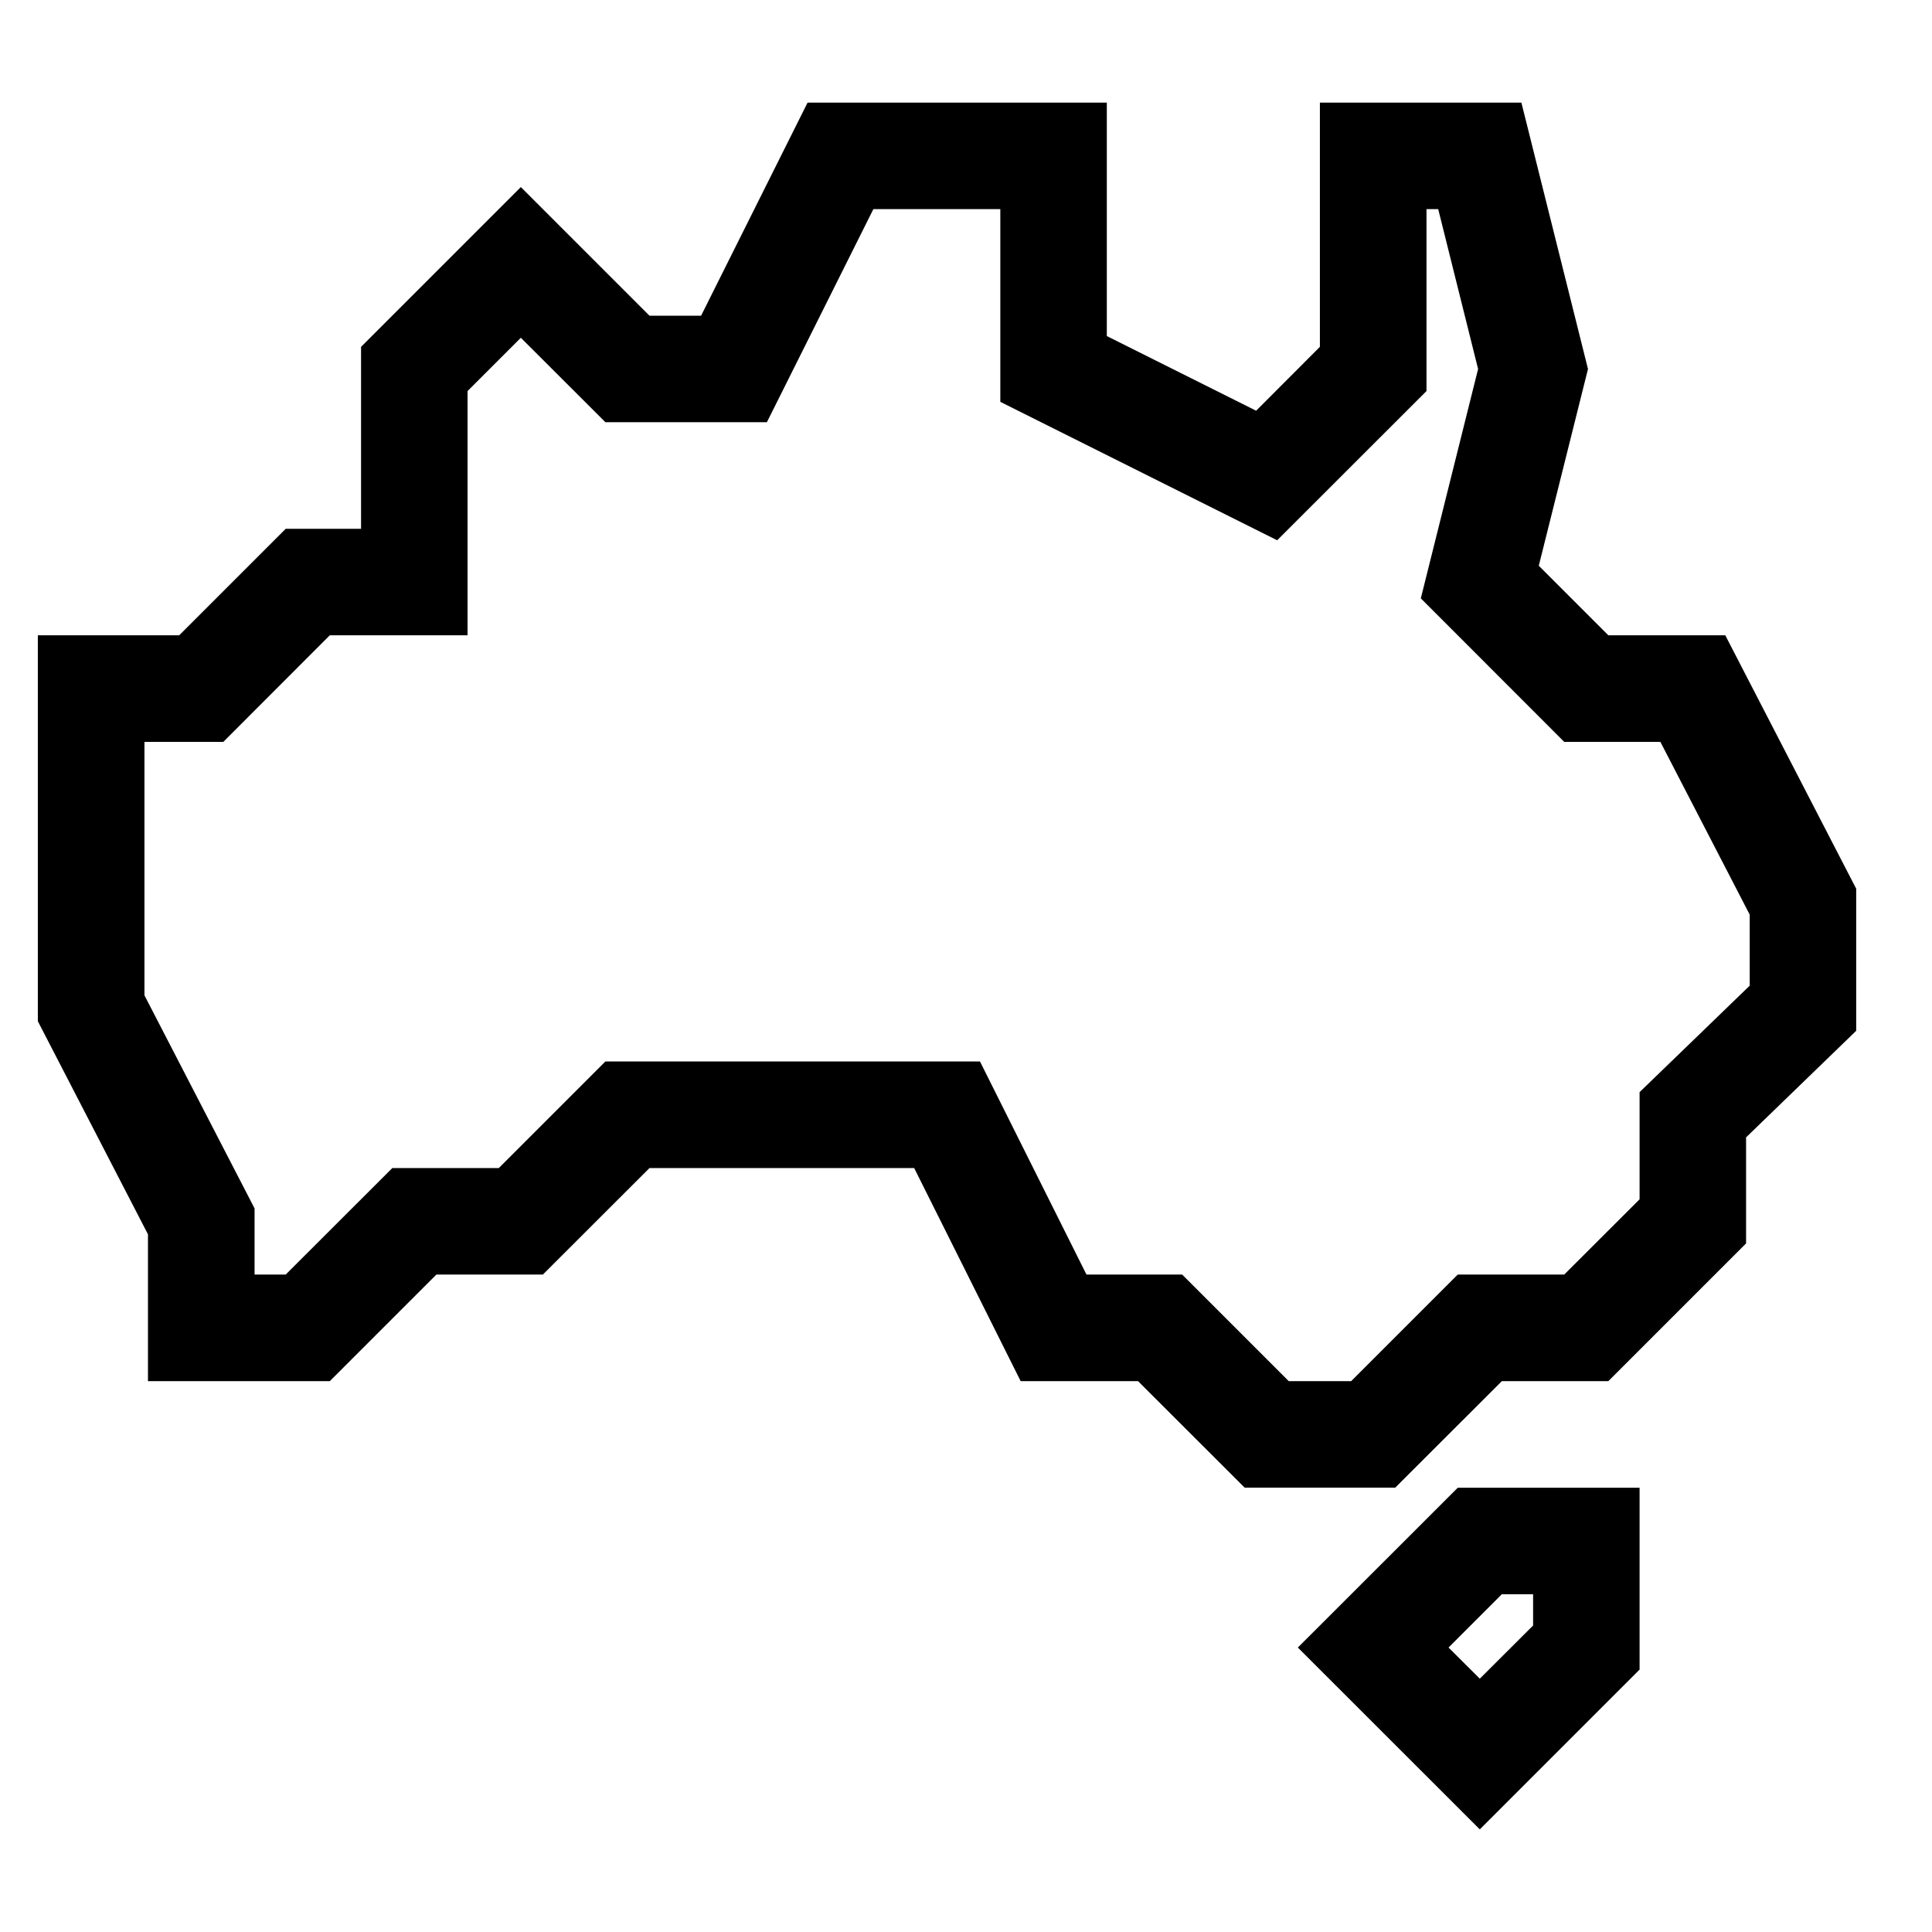
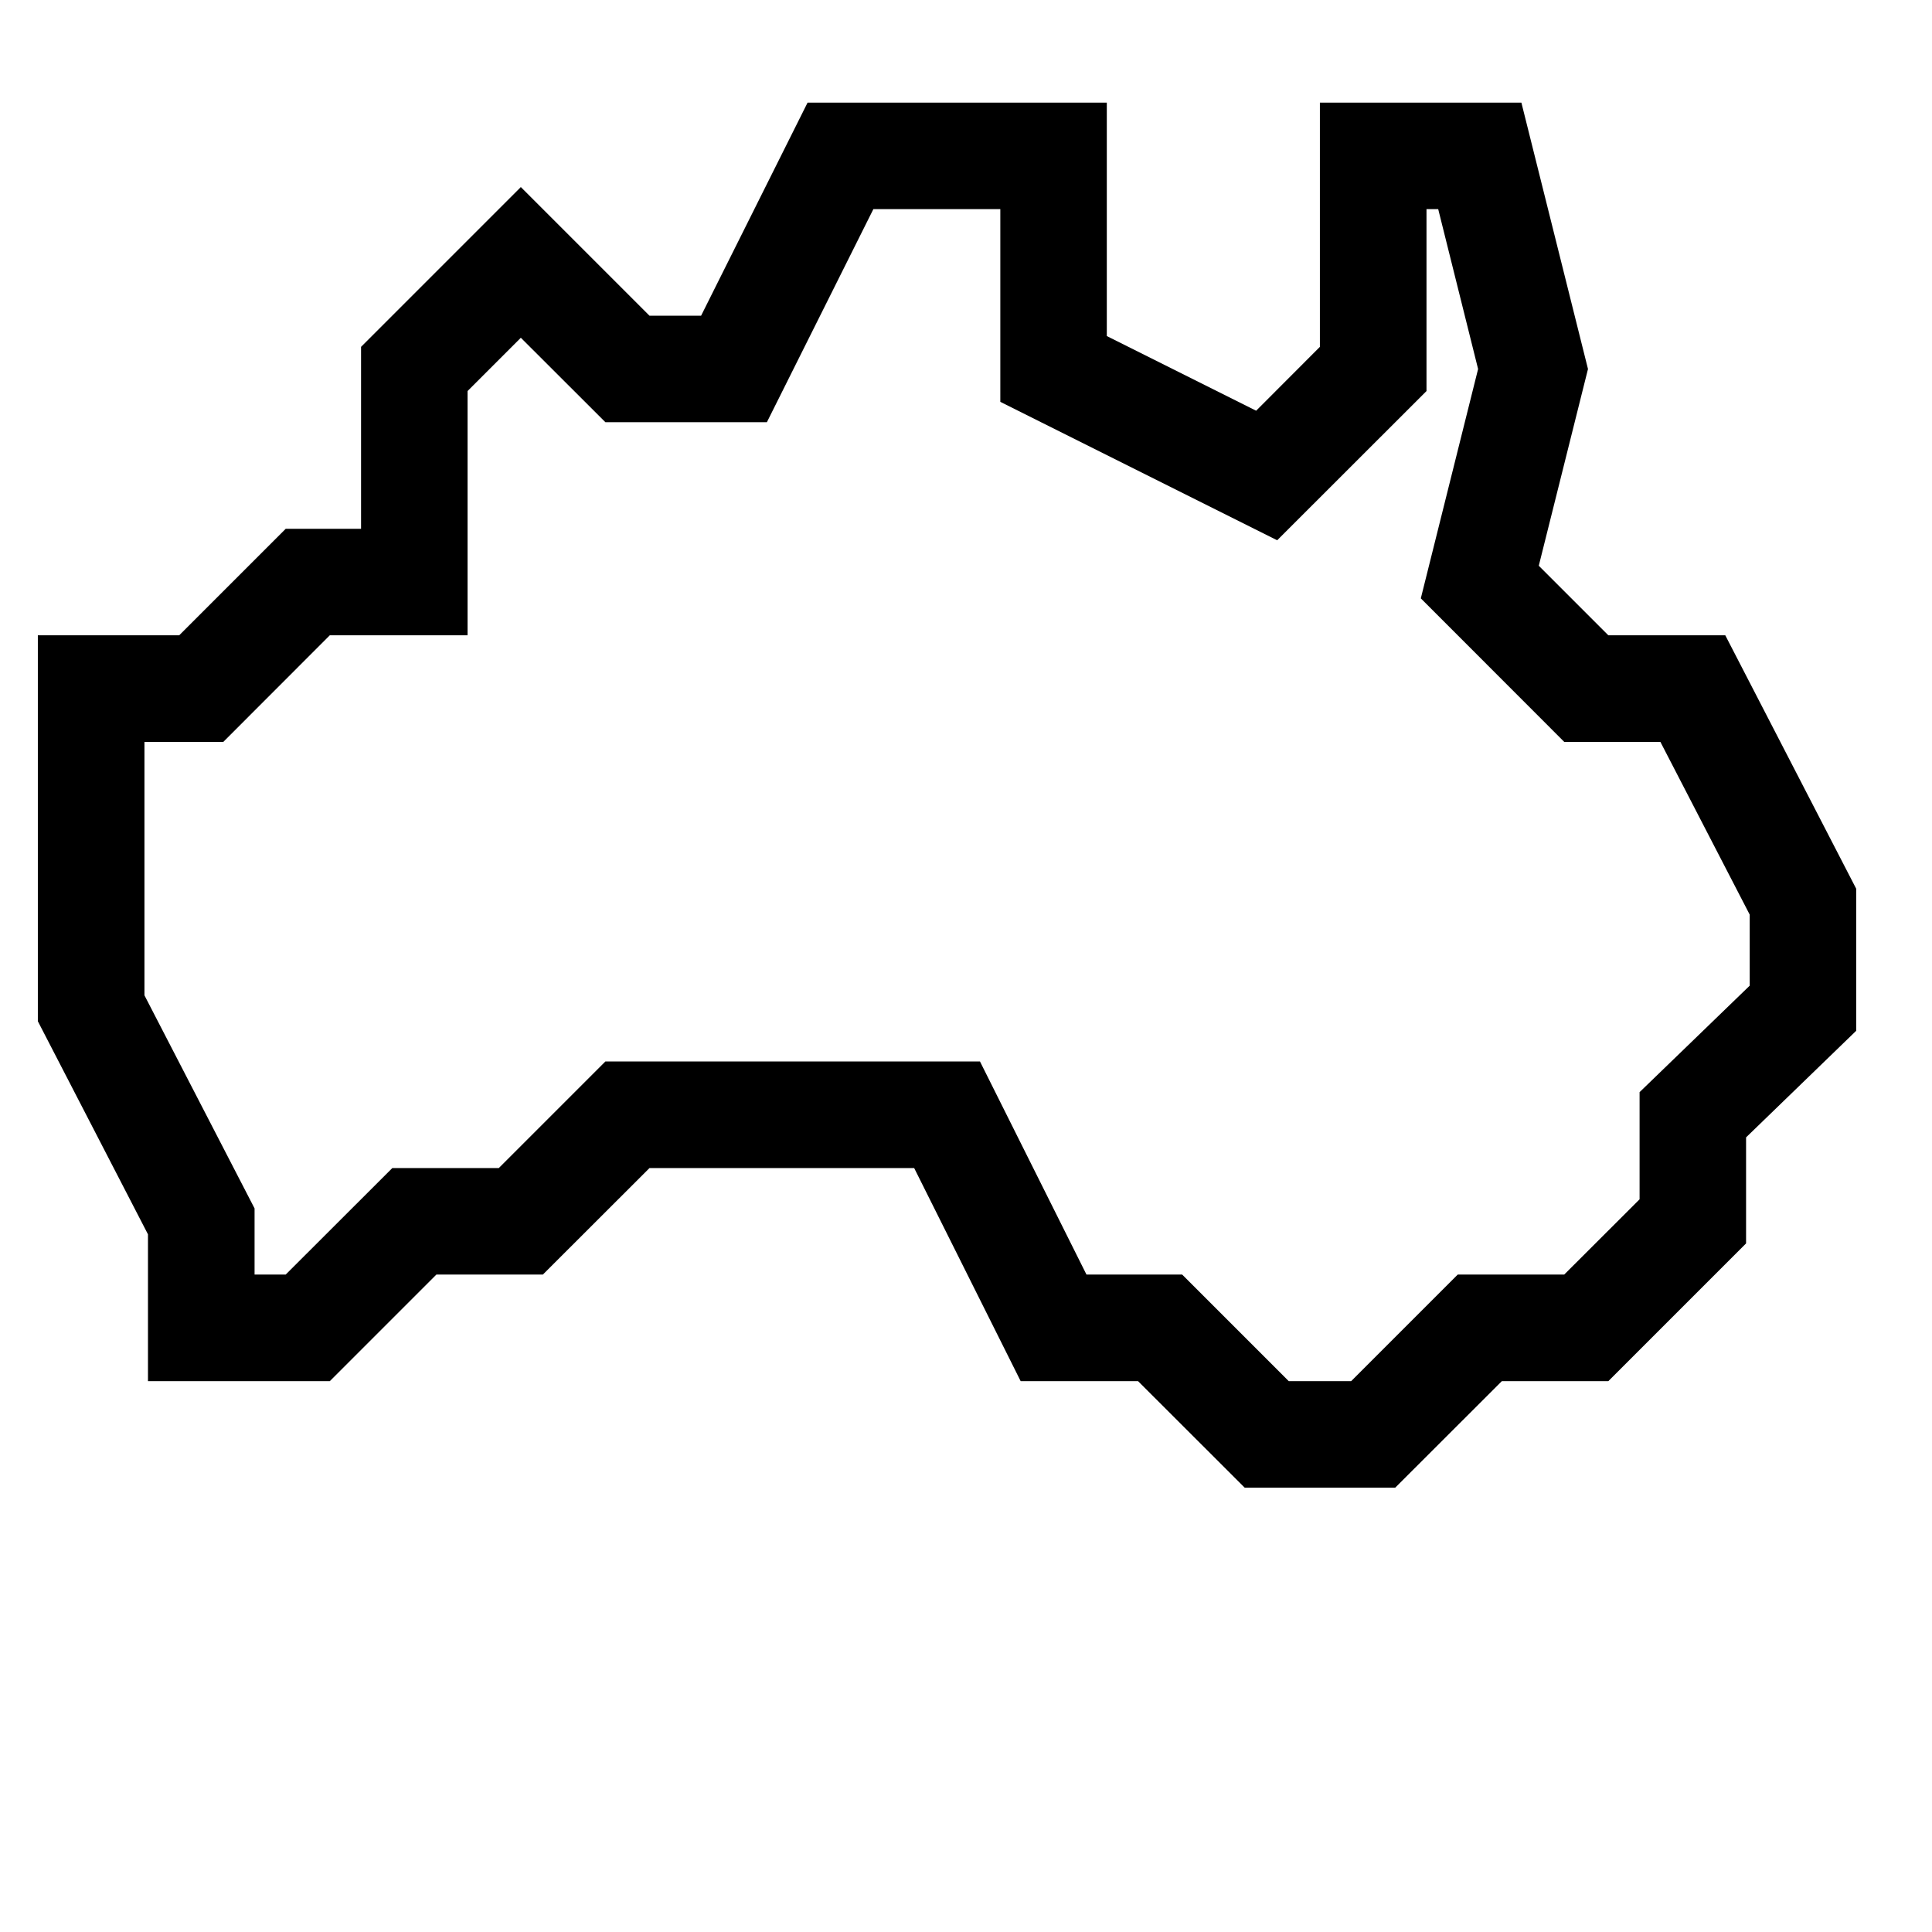
<svg xmlns="http://www.w3.org/2000/svg" width="17" height="17" viewBox="0 0 17 17" fill="none">
  <g clip-path="url(#clip0_15222_952)">
    <path d="M12.277 13.09H10.952L10.014 12.153H8.981L8.044 10.278H5.715L4.777 11.215H3.84L2.902 12.153H1.302V10.861L0.333 8.986V5.59H1.577L2.514 4.653H3.177V3.052L4.583 1.646L5.715 2.778H6.169L7.106 0.903H9.739V2.957L11.053 3.614L11.614 3.052V0.903H13.387L13.973 3.247L13.54 4.978L14.152 5.59H15.181L16.333 7.82V9.07L15.364 10.008V10.941L14.152 12.153H13.215L12.277 13.09ZM11.34 12.153H11.889L12.827 11.215H13.764L14.427 10.553V9.61L15.396 8.673V8.048L14.61 6.528H13.764L12.502 5.265L13.006 3.247L12.655 1.84H12.552V3.441L11.238 4.754L8.802 3.536V1.84H7.685L6.748 3.715H5.327L4.583 2.972L4.114 3.441V5.59H2.902L1.965 6.528H1.271V8.758L2.24 10.633V11.215H2.514L3.452 10.278H4.389L5.327 9.34H8.623L9.56 11.215H10.402L11.34 12.153Z" fill="black" />
-     <path d="M13.021 16.097L11.42 14.497L12.827 13.091H14.427V14.691L13.021 16.097ZM12.746 14.497L13.021 14.771L13.49 14.303V14.028H13.215L12.746 14.497Z" fill="black" />
  </g>
  <defs>
    <clipPath id="clip0_15222_952">
      <rect width="16" height="16" fill="white" transform="translate(0.333 0.5)" />
    </clipPath>
  </defs>
</svg>